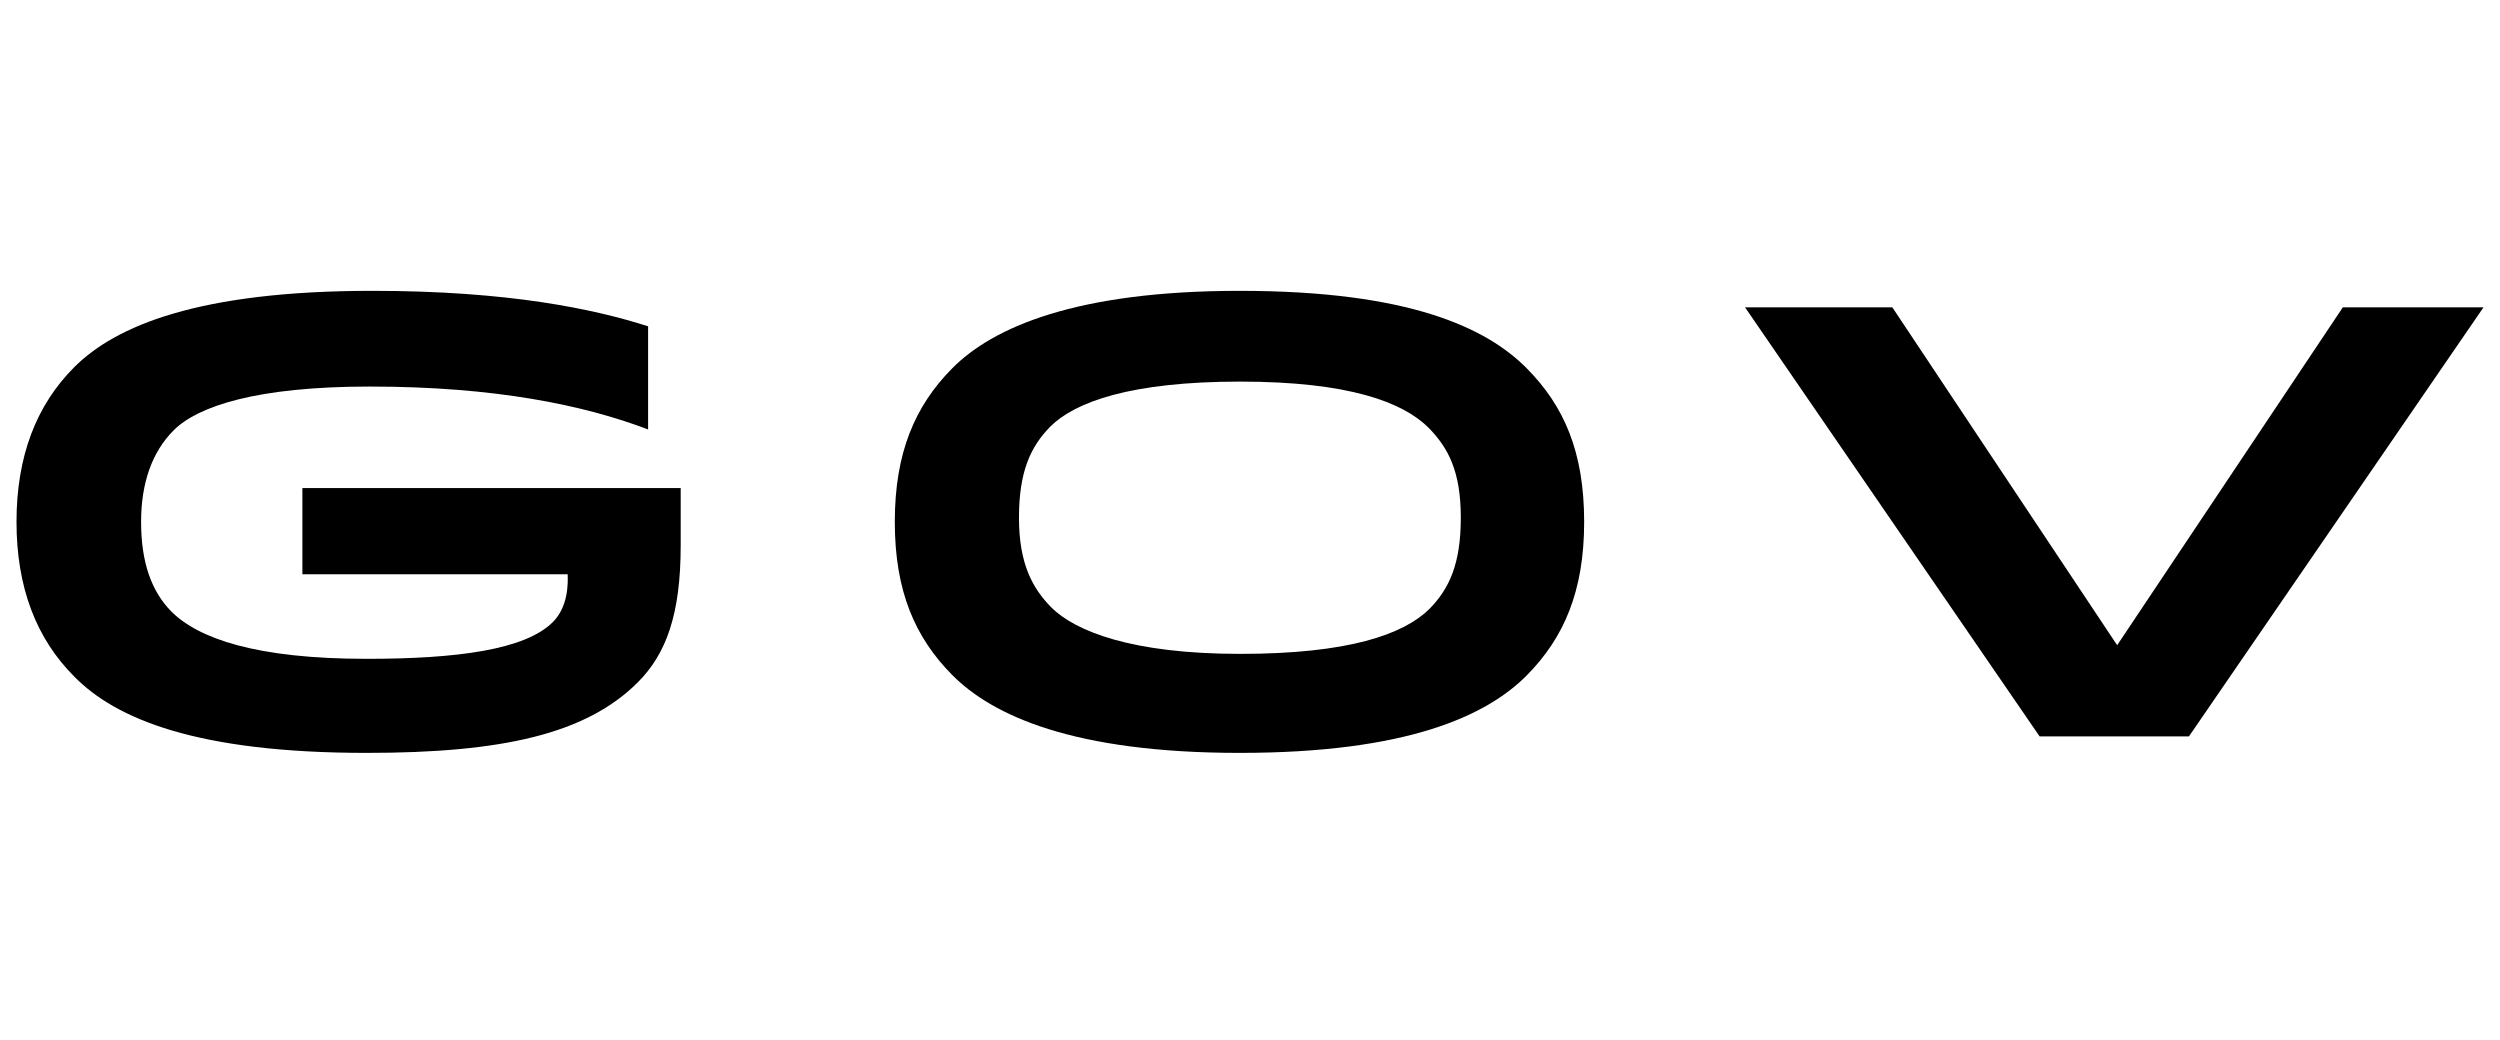
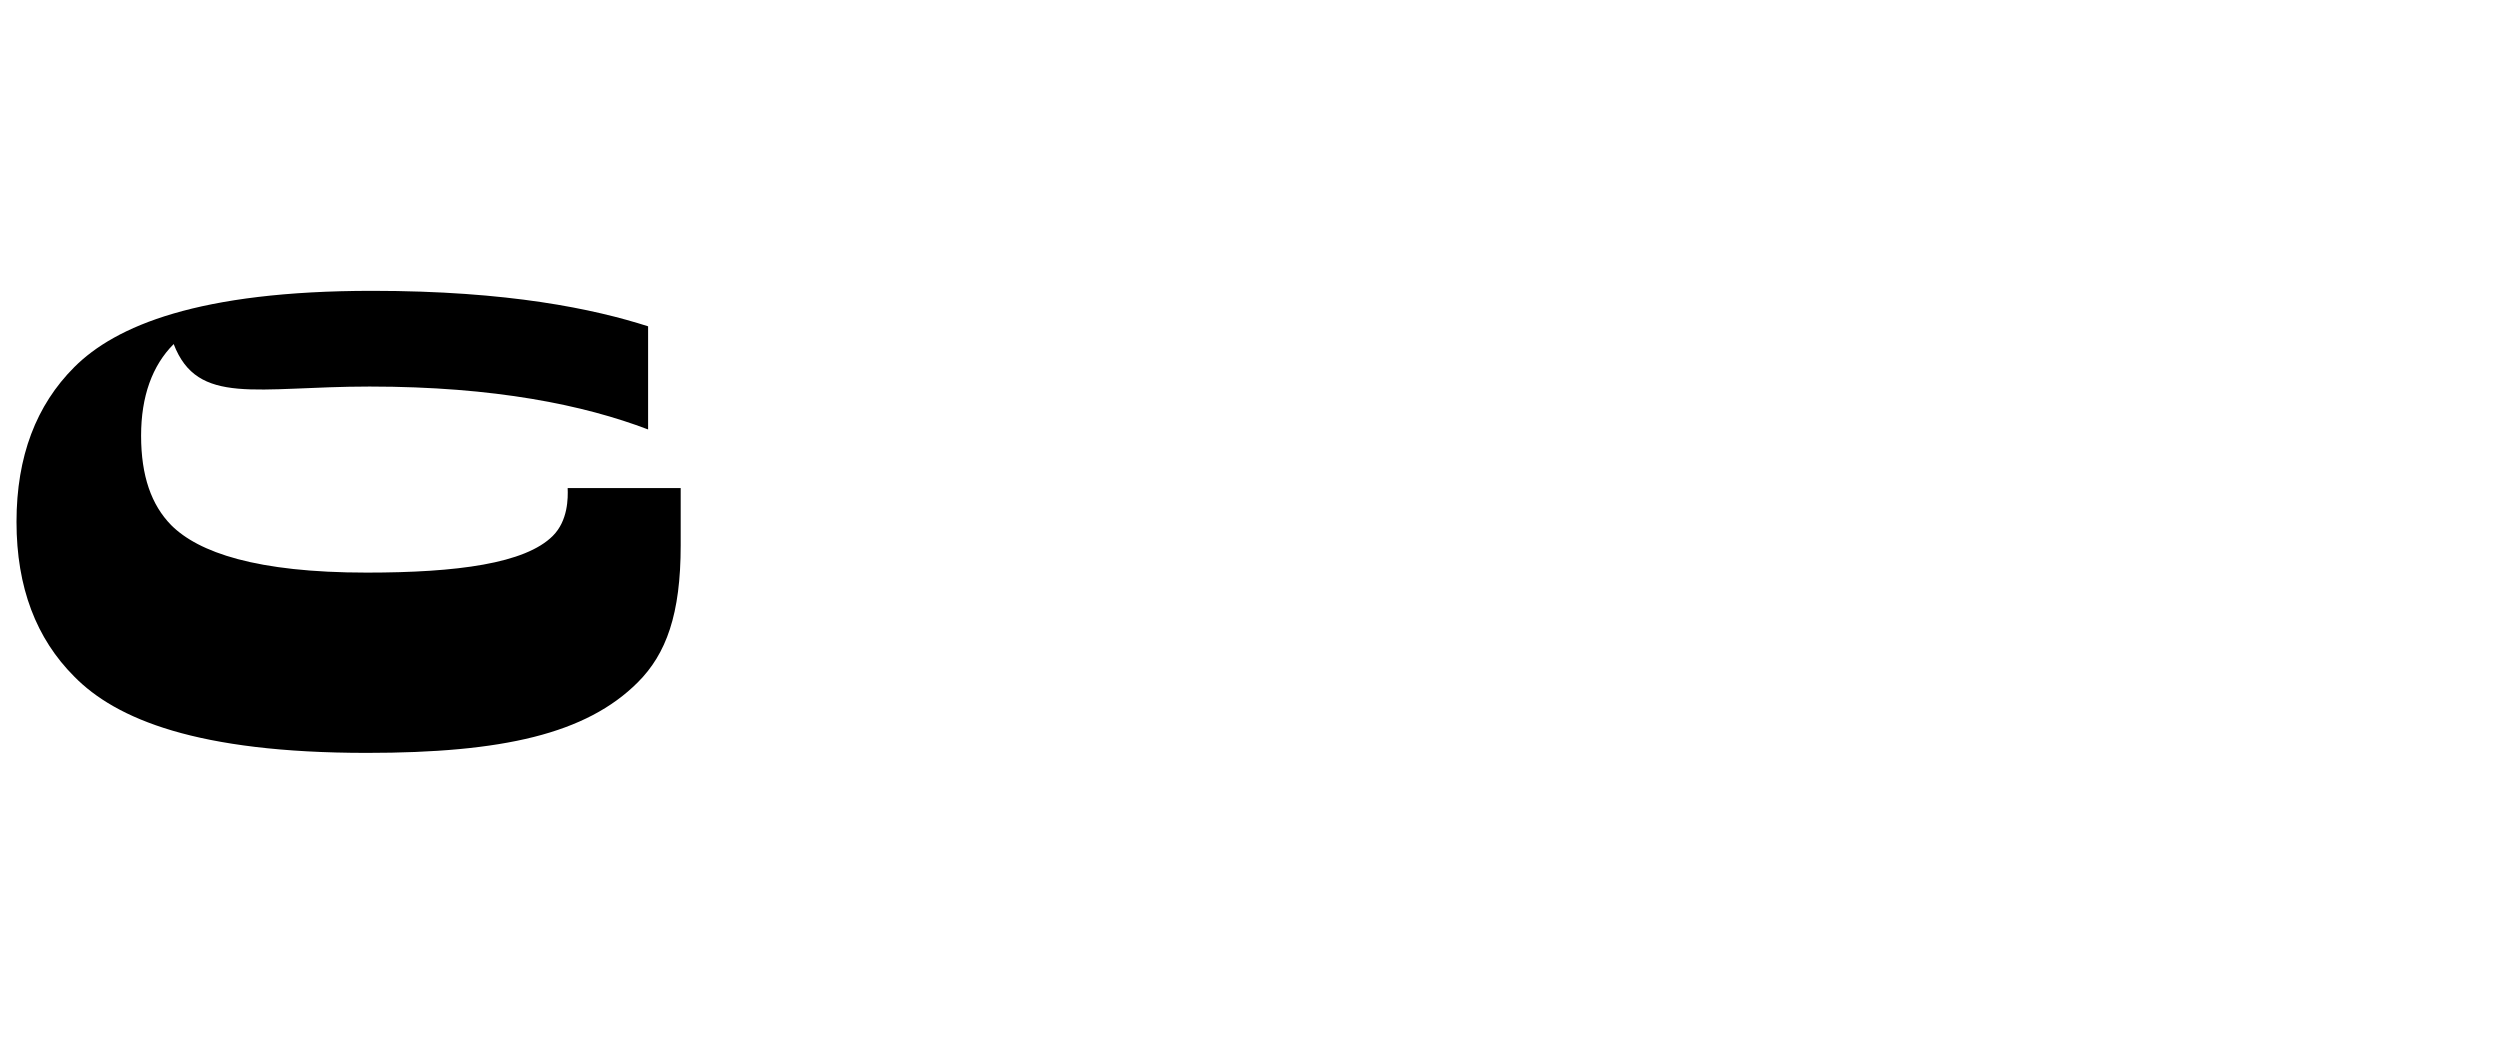
<svg xmlns="http://www.w3.org/2000/svg" version="1.1" id="Layer_1" x="0px" y="0px" viewBox="0 0 606 252" style="enable-background:new 0 0 606 252;" xml:space="preserve">
-   <path d="M89.6,93.7c30.4,0,52,4.5,67.5,10.4v-25c-13.1-4.2-33.8-8.6-66.9-8.6C48.1,70.5,28,79,18,89c-9.2,9.2-14,21.6-14,37.5  s4.8,28.3,14,37.5c10.1,10.3,29.8,18.5,70.9,18.5c32.9,0,53.2-4.6,65.7-17.1c6.9-6.9,10.4-16.5,10.4-33.2v-13.9H73.3v20.9h64.3  c0.1,2.4,0.1,7.9-3.6,11.6c-6.7,6.7-23.2,8.9-45.1,8.9c-26.8,0-40.8-4.9-47.4-11.5c-4.8-4.9-7.3-11.9-7.3-21.7  c0-9.5,2.7-17,7.9-22.2C47.9,98.5,62.1,93.7,89.6,93.7C89.6,93.7,62.1,93.7,89.6,93.7L89.6,93.7L89.6,93.7z" />
-   <path d="M602,74.5h-34.1l-54.7,81.9l-54.5-81.9H423l71.4,104h36.2l0,0L602,74.5L602,74.5z" />
-   <path d="M370.1,89.3c-9.7-9.8-28.4-18.8-69.6-18.8c-39.6,0-59.8,8.8-69.7,18.8c-9,9.1-13.9,20.4-13.9,37.2s4.9,28,13.9,37.1  c9.7,9.8,29.3,18.9,69.7,18.9s59.8-8.9,69.6-18.8c9-9.1,13.9-20.4,13.9-37.2C384,109.5,379.1,98.4,370.1,89.3z M300.6,158.5  c-26.3,0-40-5.5-45.8-11.3c-4.5-4.6-7.8-10.5-7.8-21.7s2.8-17.2,7.6-22.1c6-6,19.6-10.9,46-10.9s39.5,5,45.7,11.2  c4.8,4.9,7.8,10.6,7.8,21.8s-2.8,17.2-7.6,22.1C340.2,153.8,326.9,158.5,300.6,158.5z" />
+   <path d="M89.6,93.7c30.4,0,52,4.5,67.5,10.4v-25c-13.1-4.2-33.8-8.6-66.9-8.6C48.1,70.5,28,79,18,89c-9.2,9.2-14,21.6-14,37.5  s4.8,28.3,14,37.5c10.1,10.3,29.8,18.5,70.9,18.5c32.9,0,53.2-4.6,65.7-17.1c6.9-6.9,10.4-16.5,10.4-33.2v-13.9H73.3h64.3  c0.1,2.4,0.1,7.9-3.6,11.6c-6.7,6.7-23.2,8.9-45.1,8.9c-26.8,0-40.8-4.9-47.4-11.5c-4.8-4.9-7.3-11.9-7.3-21.7  c0-9.5,2.7-17,7.9-22.2C47.9,98.5,62.1,93.7,89.6,93.7C89.6,93.7,62.1,93.7,89.6,93.7L89.6,93.7L89.6,93.7z" />
</svg>